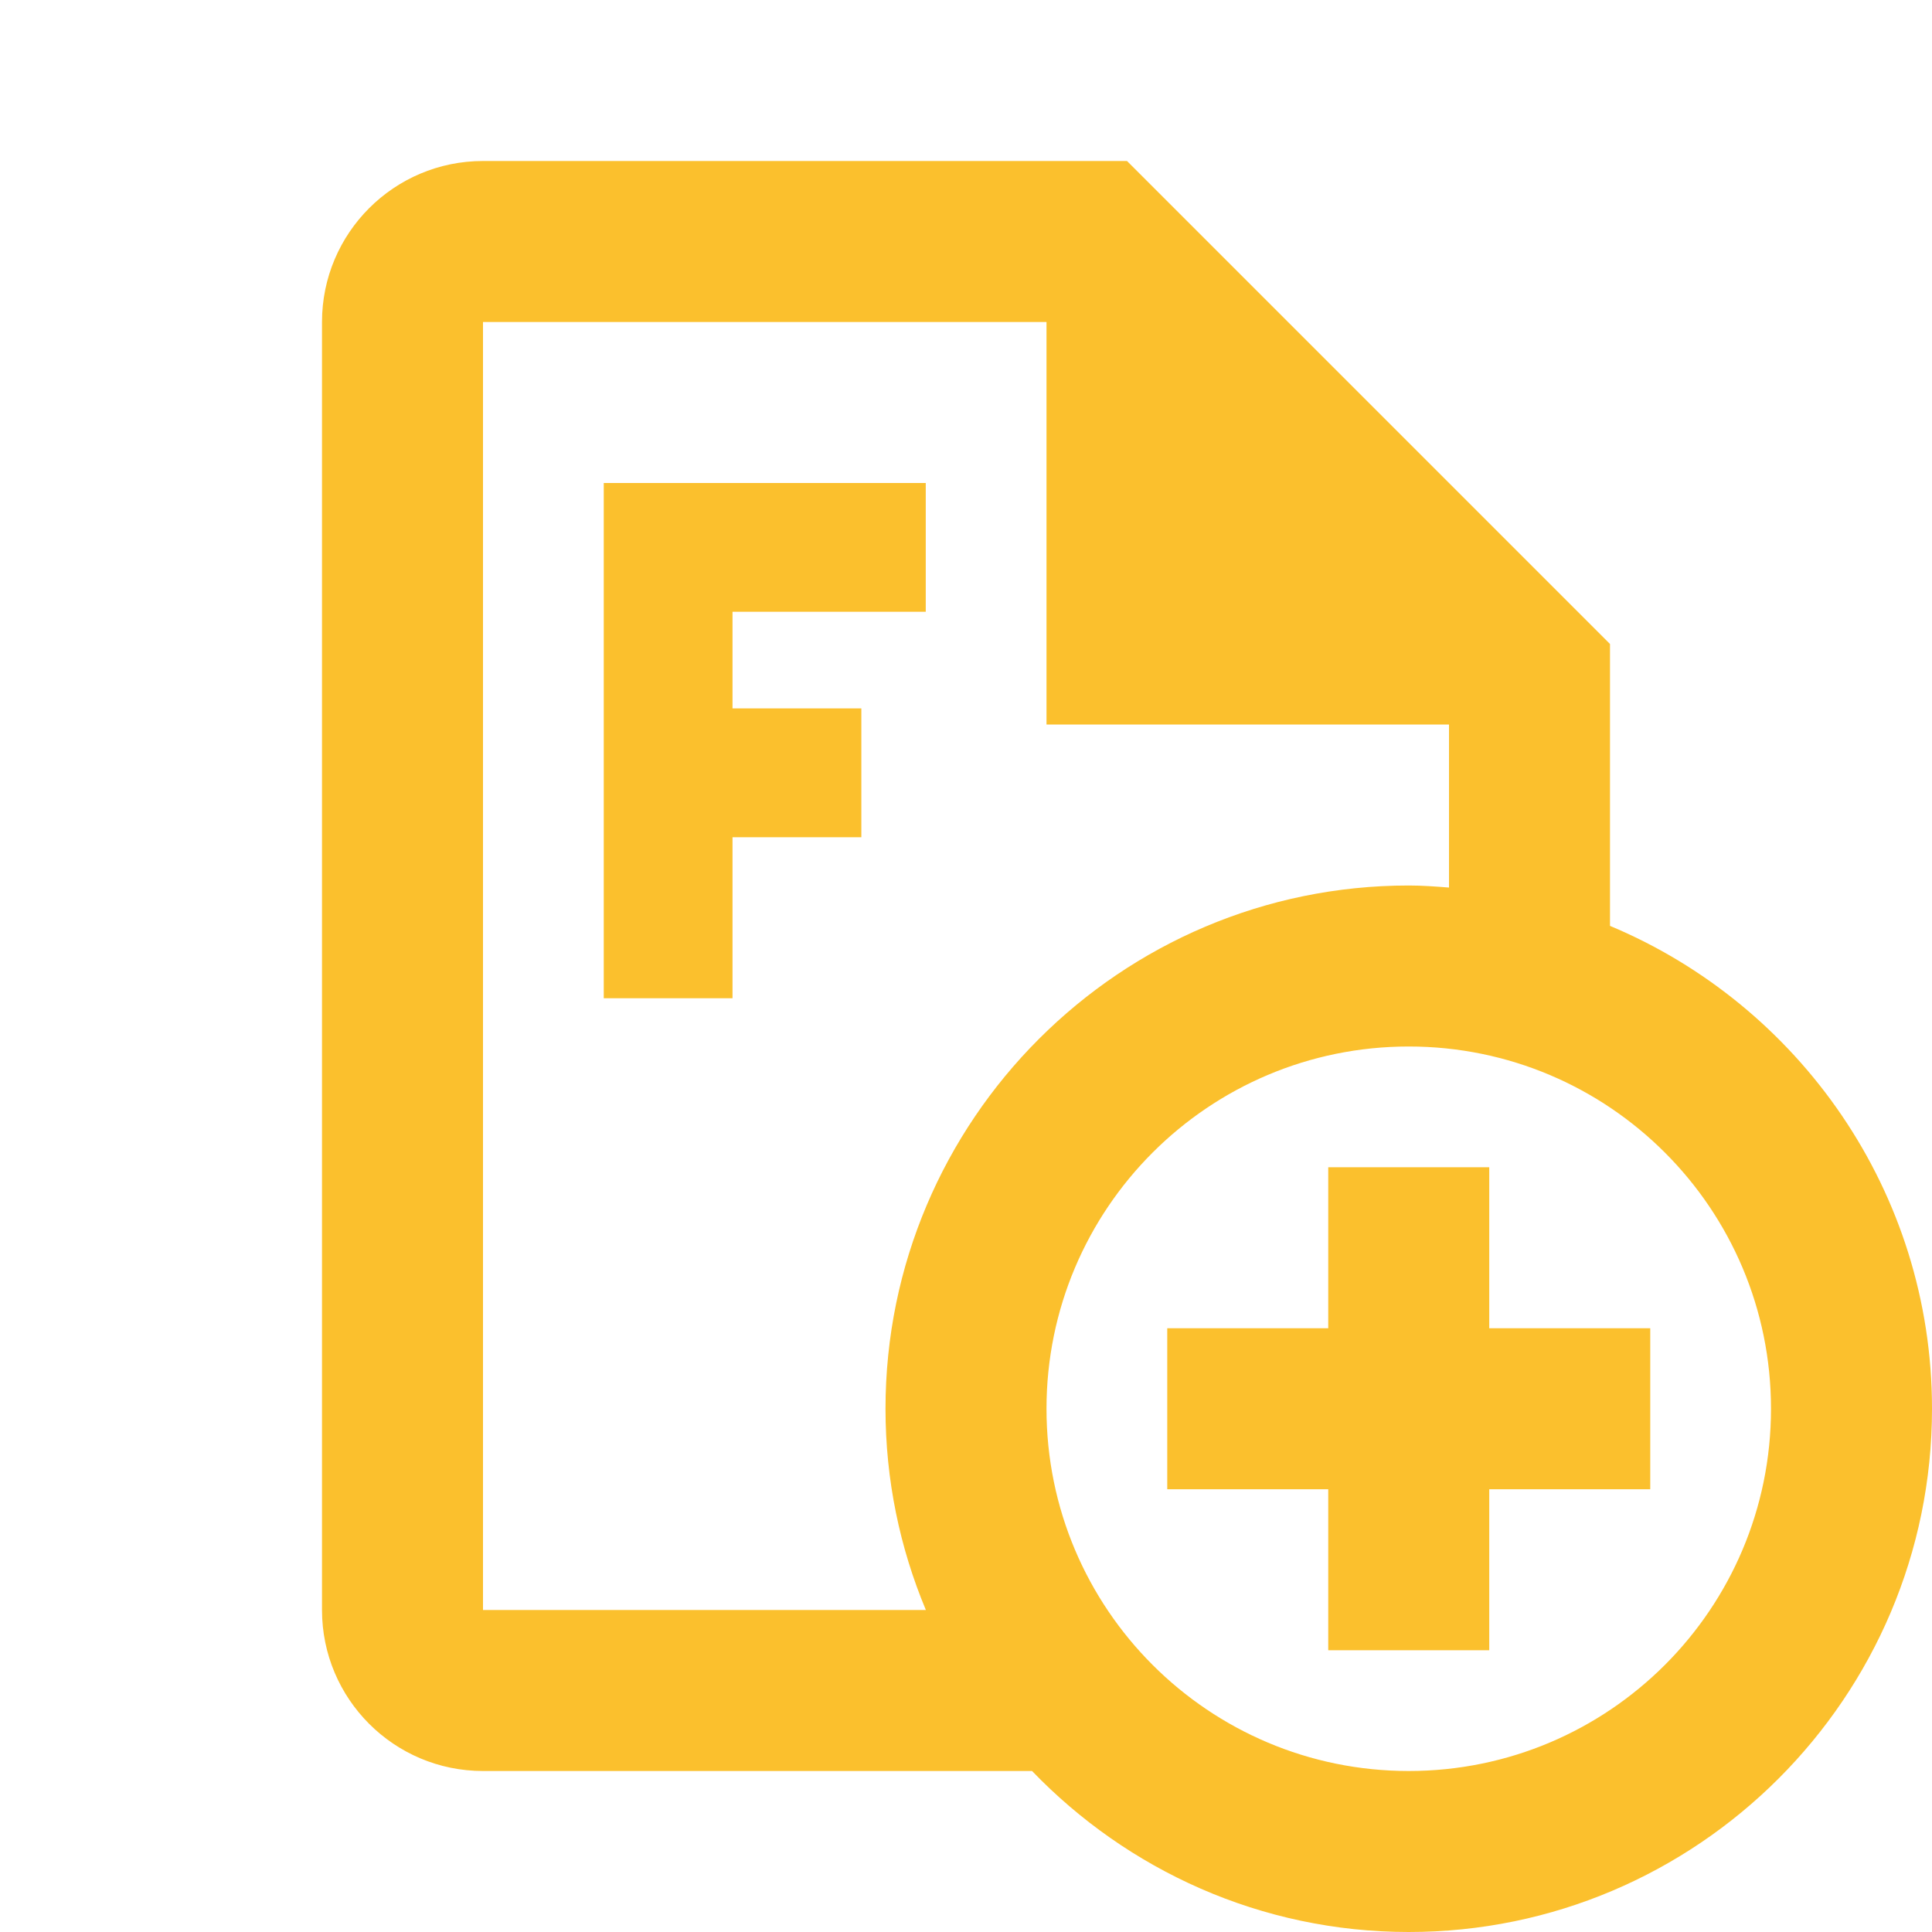
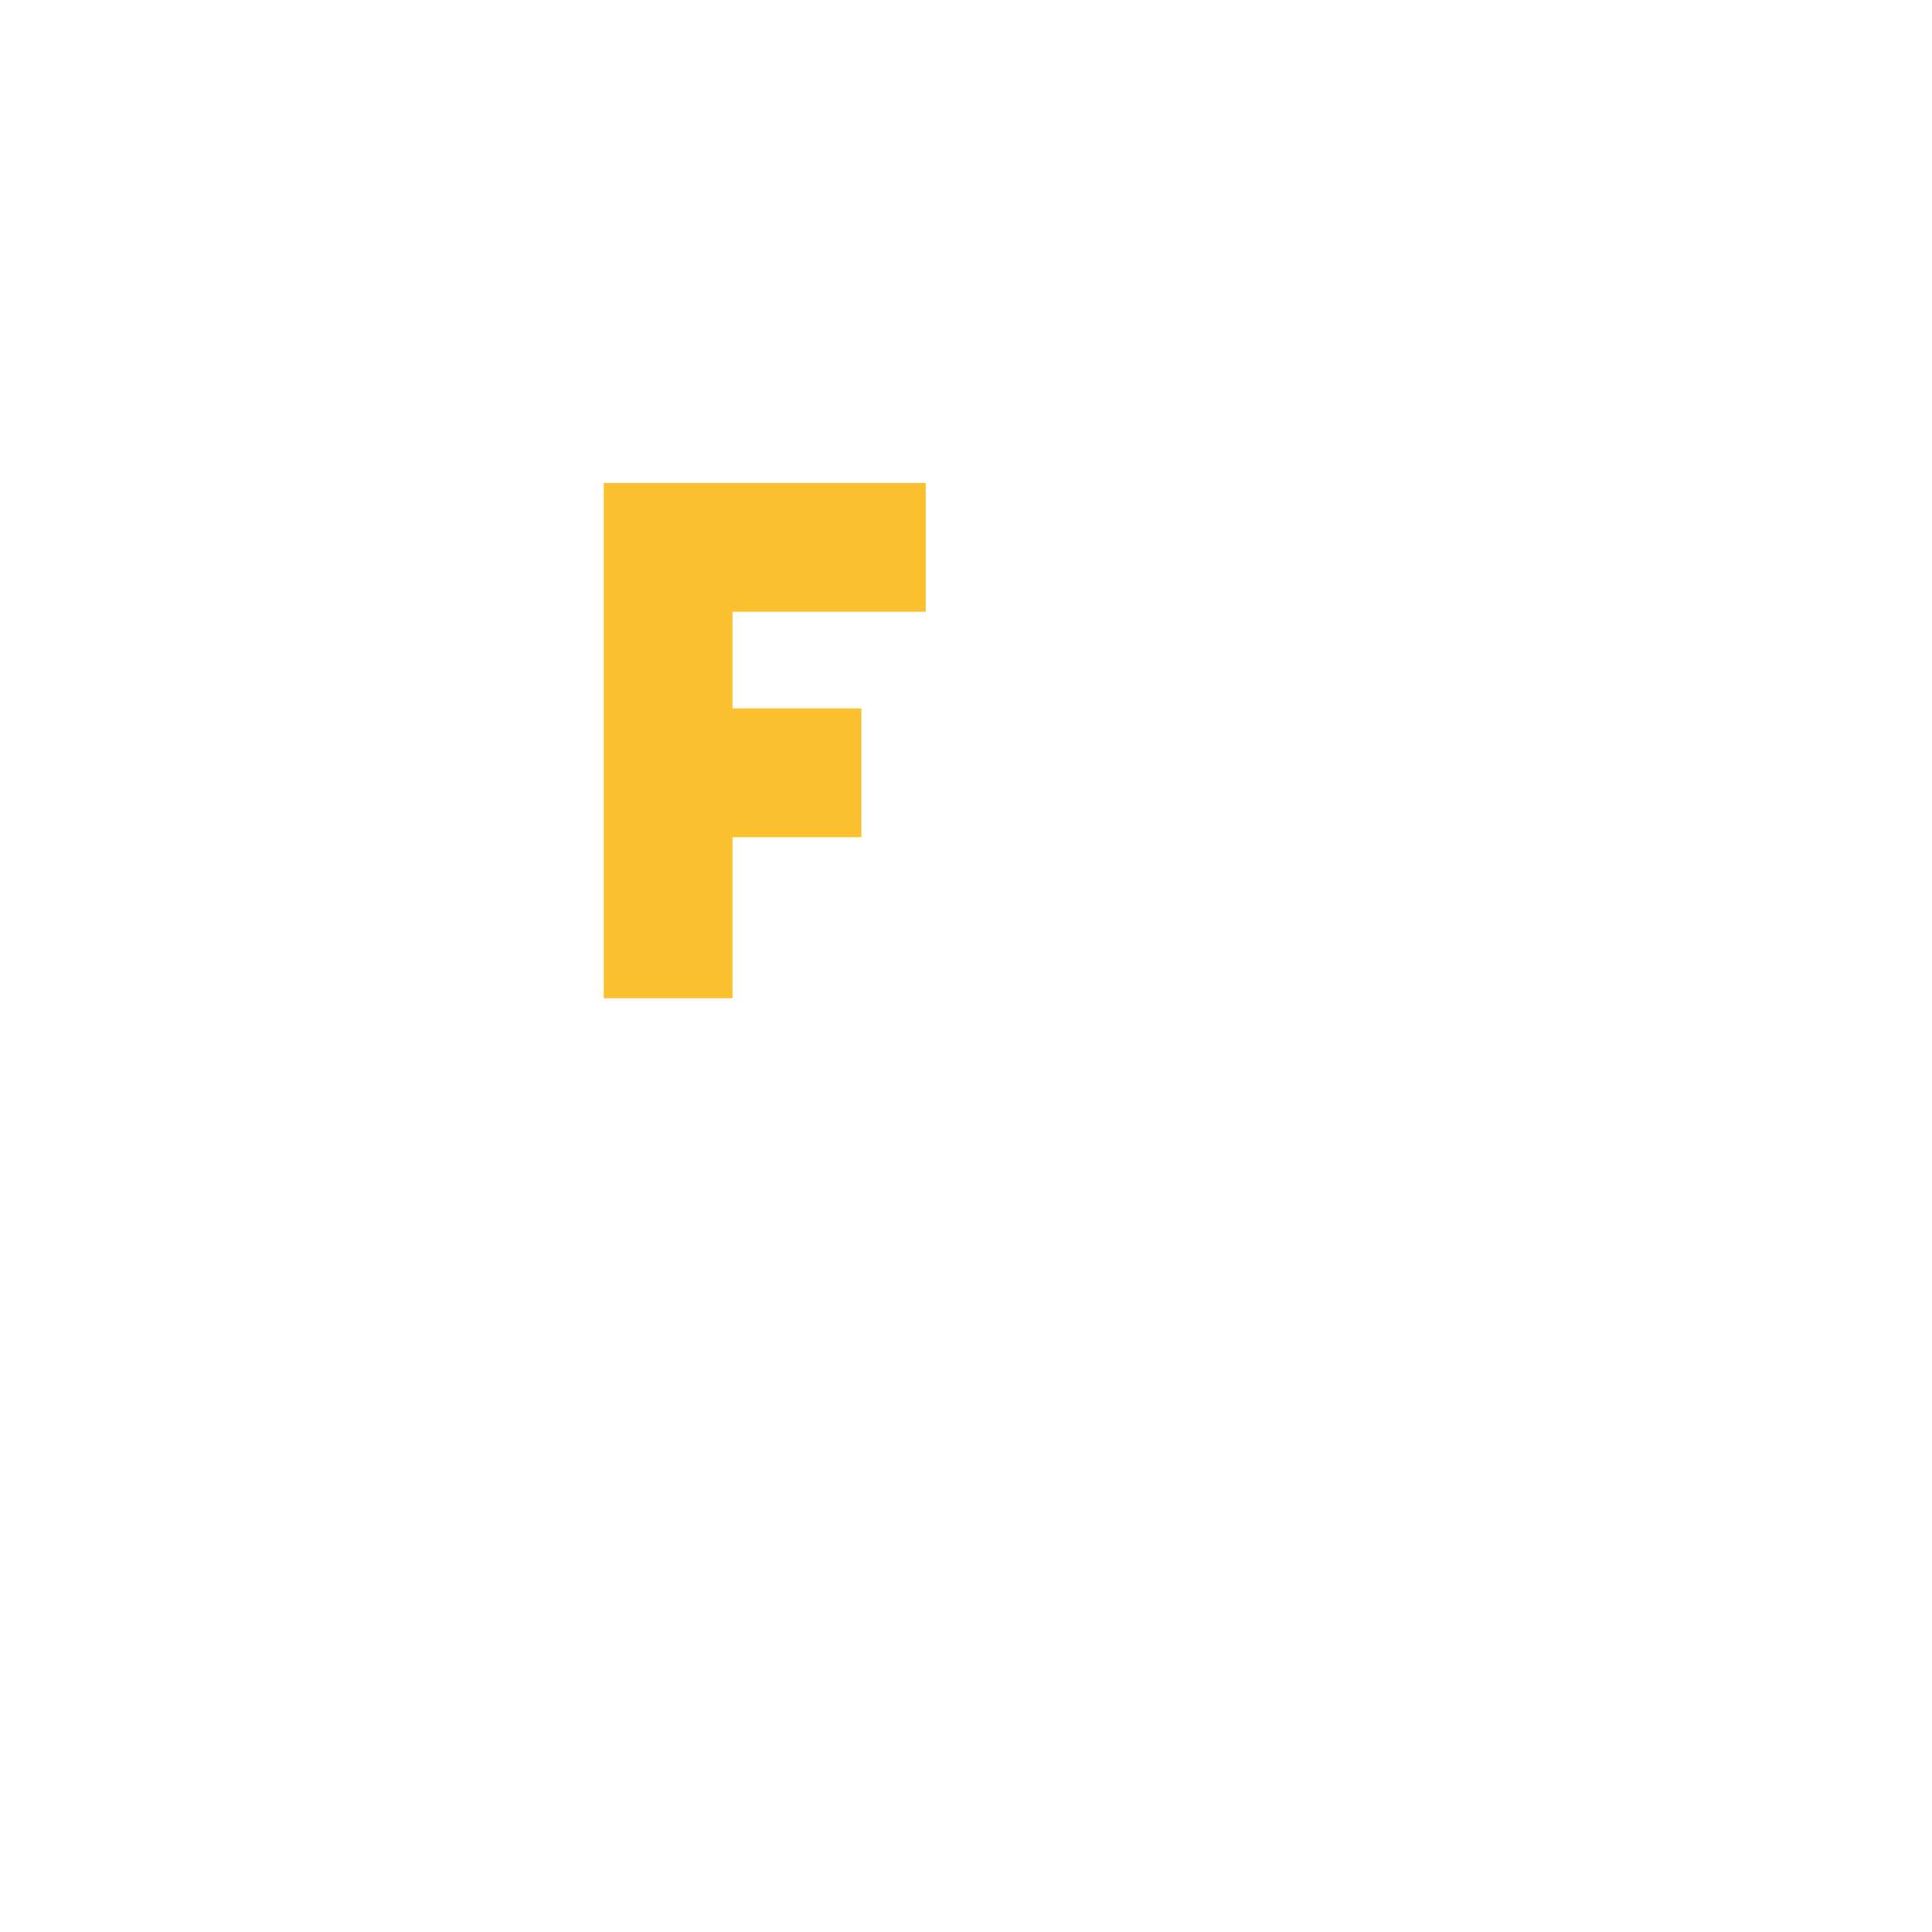
<svg xmlns="http://www.w3.org/2000/svg" version="1.1" x="0px" y="0px" width="48px" height="48px" viewBox="0 0 48 48" enable-background="new 0 0 48 48" xml:space="preserve">
  <g>
-     <path fill="#FBC02D" d="M40,23.003V16L28,4H12C9.791,4,8,5.791,8,8v32c0,2.209,1.791,4,4,4h13.641c2.367,2.46,5.685,4,9.359,4   c7.168,0,13-5.832,13-13C48,29.604,44.693,24.967,40,23.003z M12,40V8h14v10h10v4.051C35.669,22.025,35.338,22,35,22   c-7.168,0-13,5.832-13,13c0,1.771,0.358,3.46,1.003,5H12z M35,44c-4.971,0-9-4.029-9-9s4.029-9,9-9s9,4.029,9,9S39.971,44,35,44z" />
-     <polygon fill="#FBC02D" points="37,29 33,29 33,33 29,33 29,37 33,37 33,41 37,41 37,37 41,37 41,33 37,33  " />
    <polygon fill="#FBC02D" points="18.199,15.199 23,15.199 23,12 15,12 15,24.801 18.199,24.801 18.199,20.801 21.4,20.801    21.4,17.6 18.199,17.6  " />
  </g>
</svg>